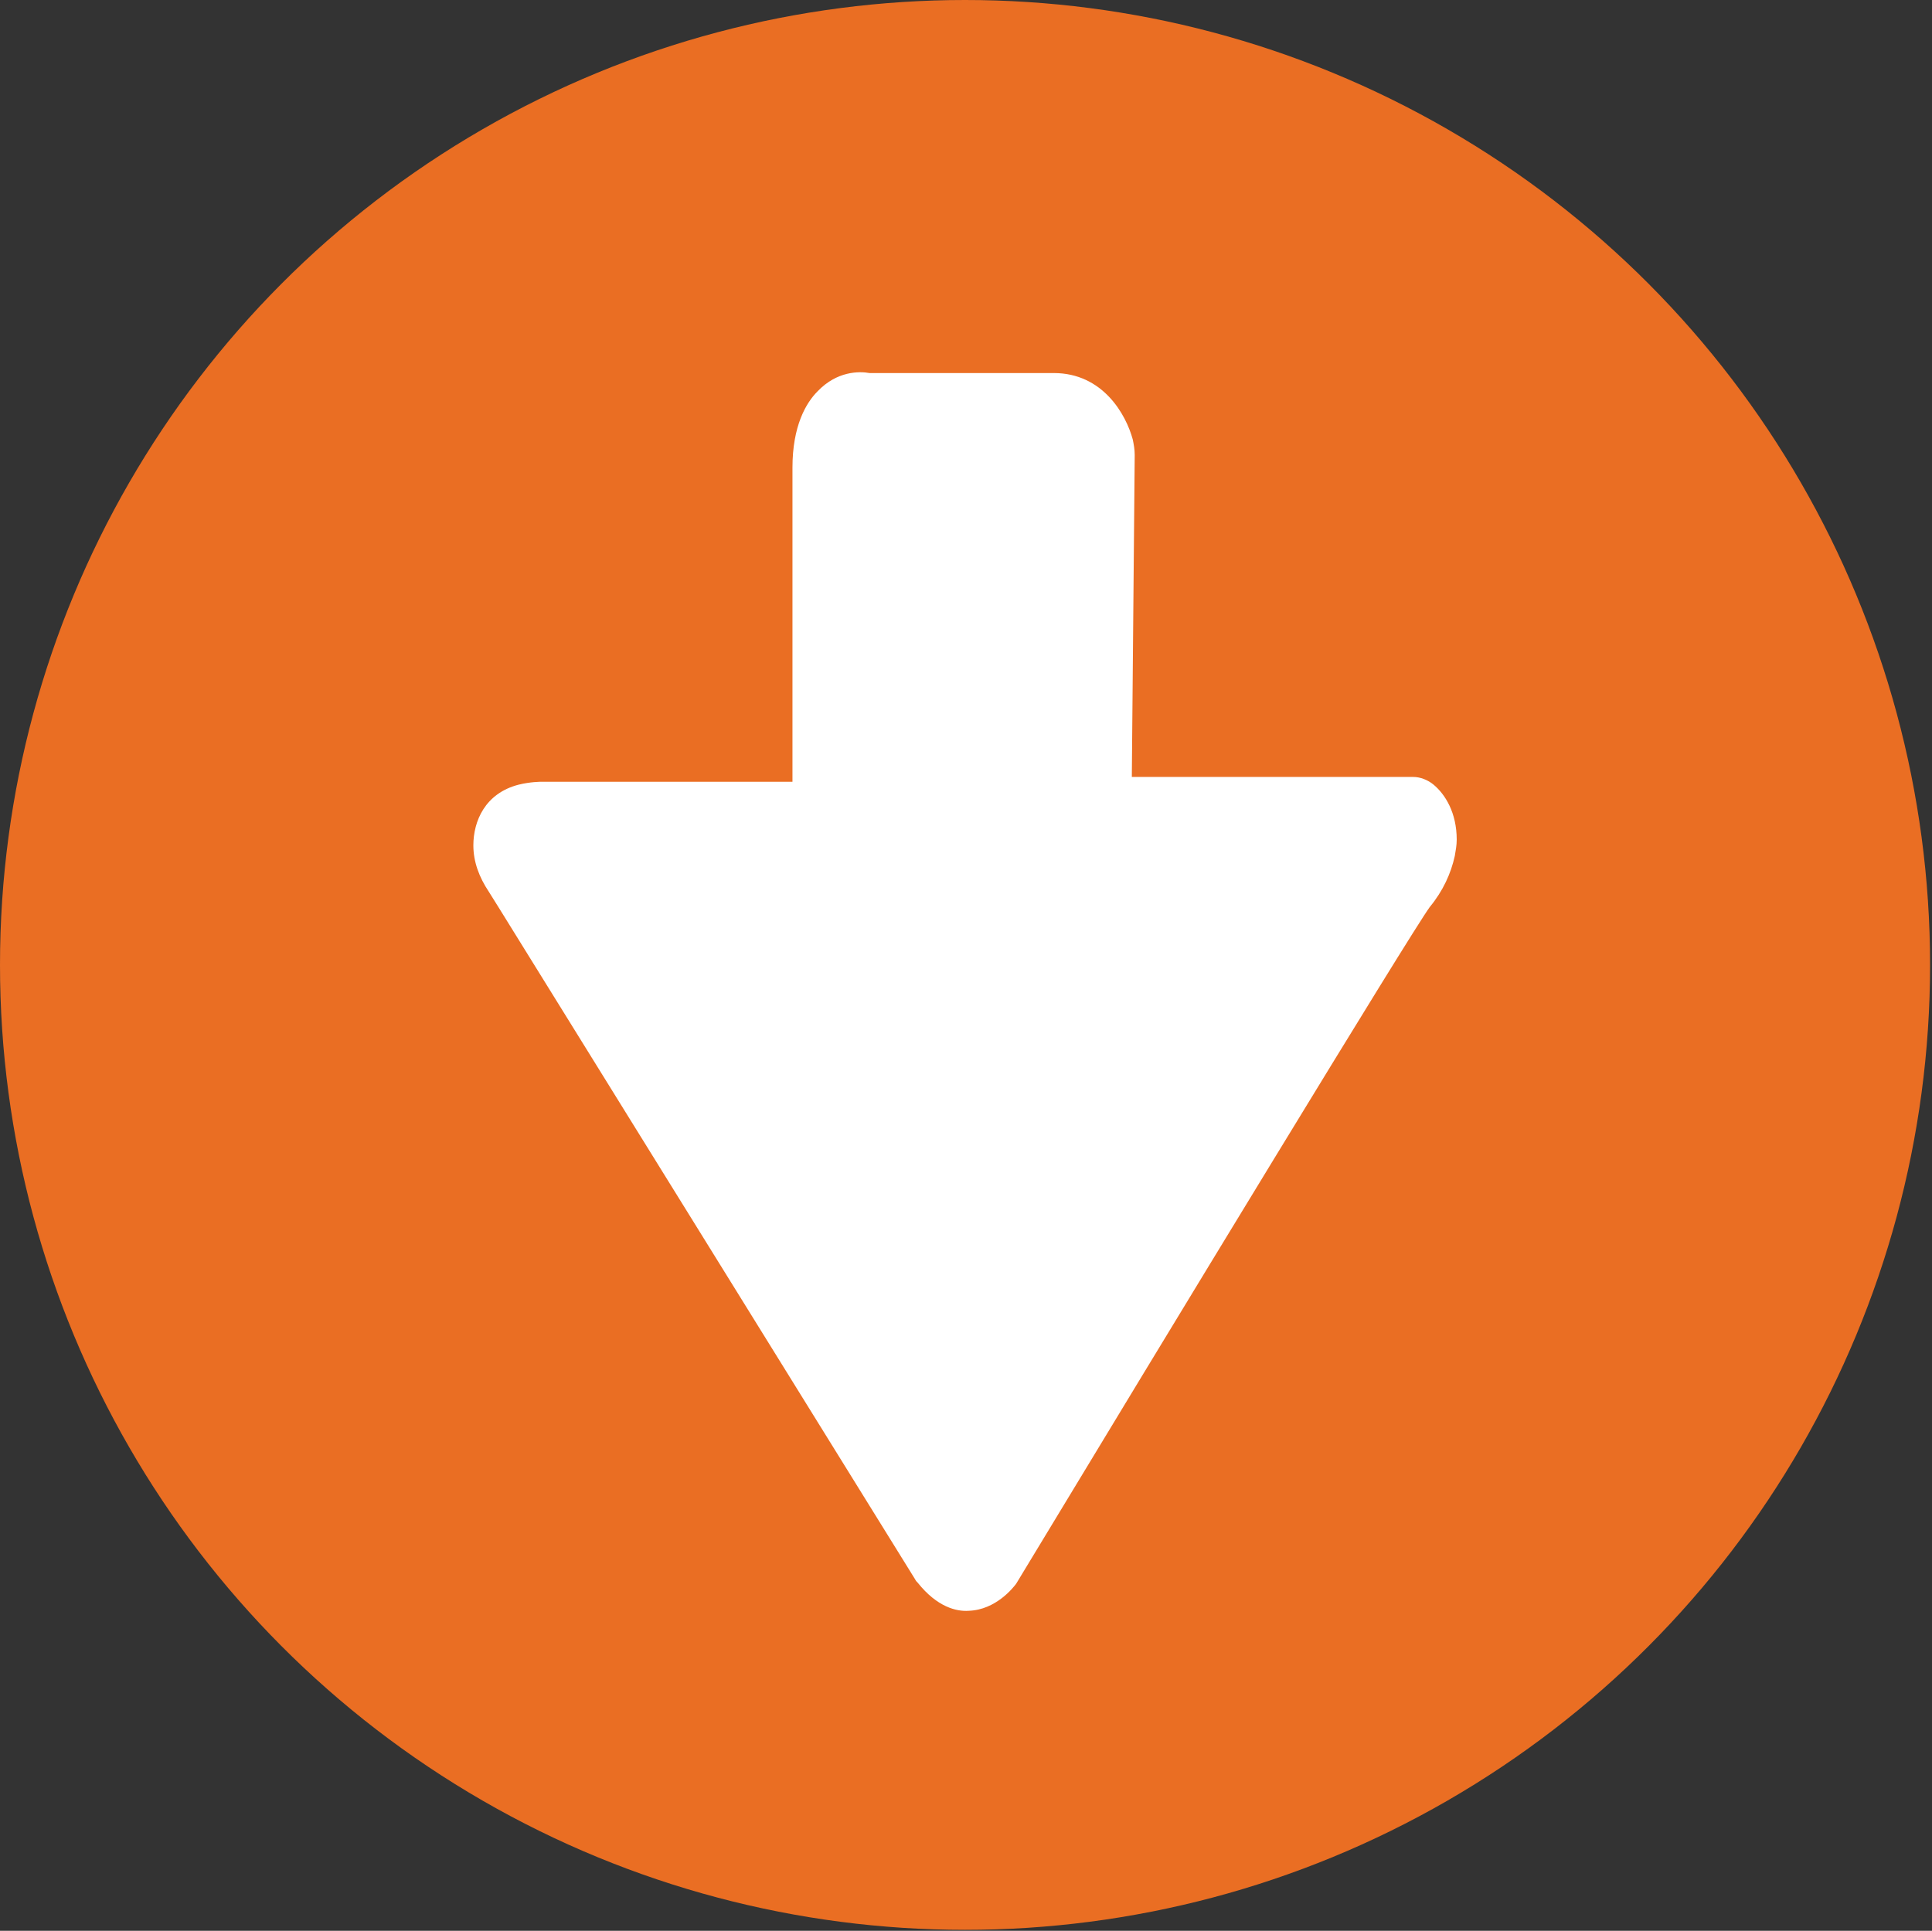
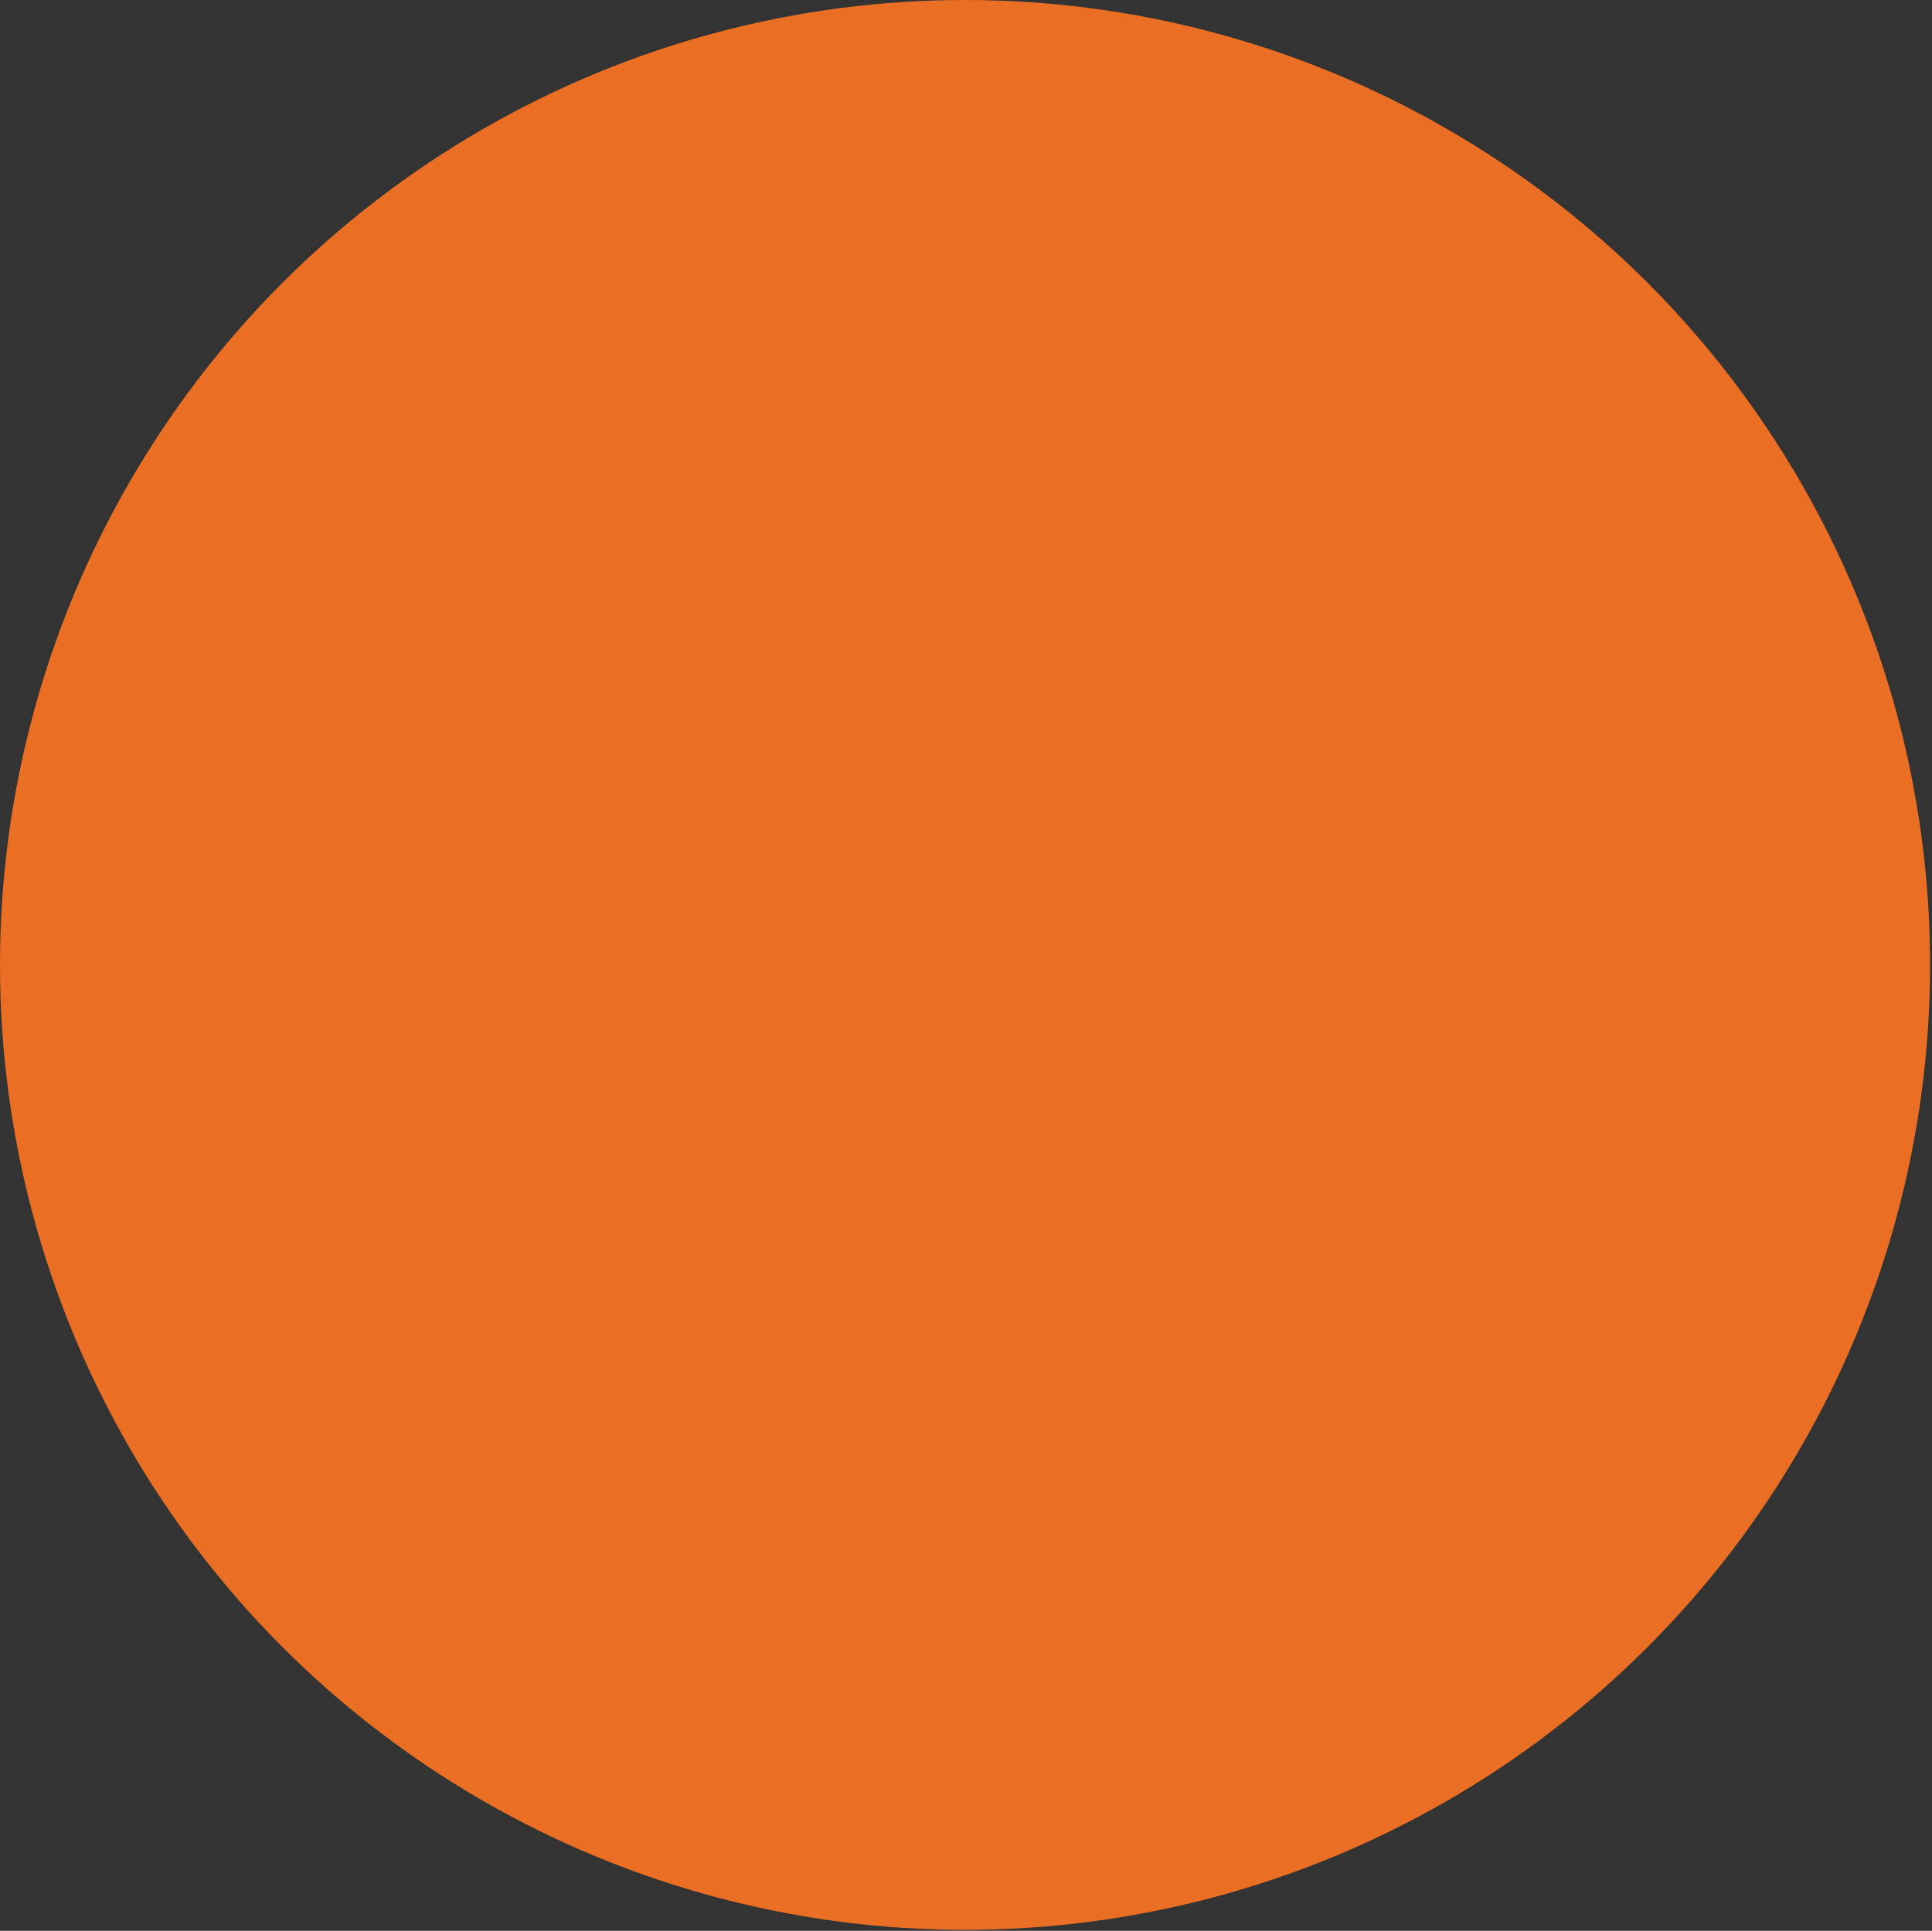
<svg xmlns="http://www.w3.org/2000/svg" version="1.1" id="Layer_1" x="0px" y="0px" viewBox="0 0 200.4 200.3" style="enable-background:new 0 0 200.4 200.3;" xml:space="preserve">
  <rect x="0" y="0" width="200.4" height="200.3" fill="#333333" stroke="none" />
  <style type="text/css">
	.st0{fill:#EA6E23;}
	.st1{fill:#FFFFFF;}
</style>
  <circle class="st0" cx="100.1" cy="100.1" r="100.1" />
  <g>
-     <path class="st1" d="M151.1,87.1c0-2.8-1.2-4.7-2.4-5.7c-0.6-0.5-1.4-0.8-2.1-0.8h-29.2l0.3-33.4c0-0.6-0.1-1.1-0.2-1.6   c-0.7-2.6-3.1-6.9-8.2-6.9H90.2c-1.1-0.2-3.4-0.2-5.4,1.9c-1.2,1.2-2.6,3.6-2.6,7.9v30.4v2.2H56.1c0,0-1.1,0-2.3,0.3   c-3.5,0.9-4.7,3.8-4.7,6.3c0,1.7,0.6,3.3,1.6,4.8l1,1.6l0,0l43.2,69.7c0.1,0.2,0.2,0.3,0.3,0.4c2,2.5,4,3,5.3,2.9   c2.8-0.1,4.6-2.4,4.9-2.8c16.2-26.8,40.8-67.3,42.9-70.2c1.4-1.7,2.2-3.5,2.6-5.3C151,88.2,151.1,87.7,151.1,87.1z" />
-   </g>
+     </g>
</svg>